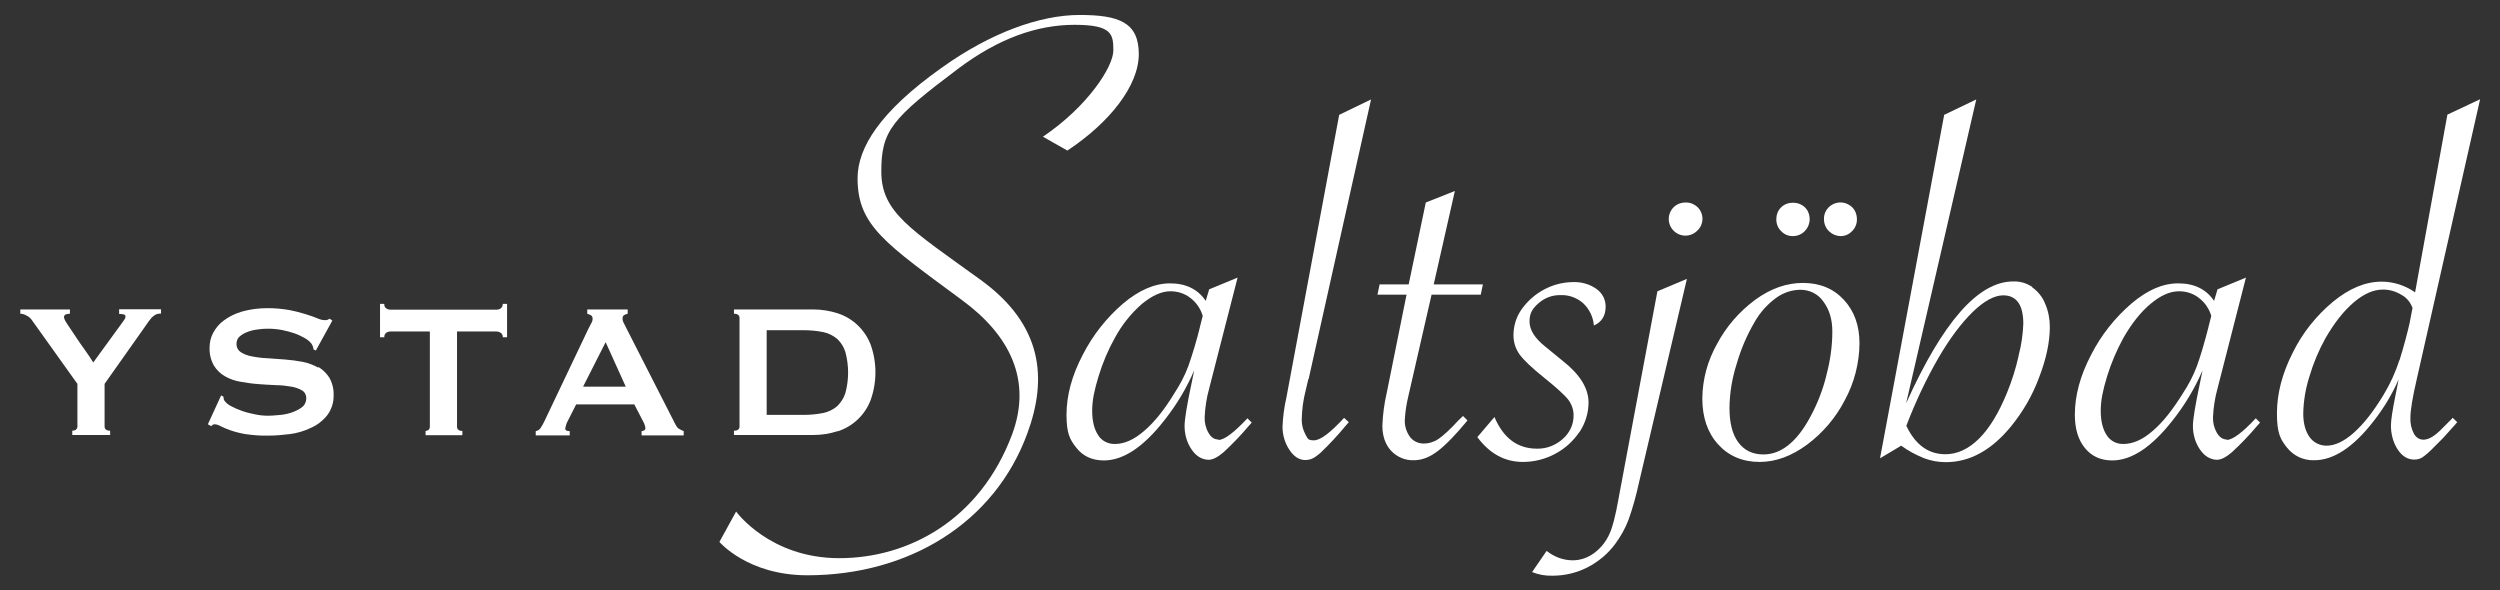
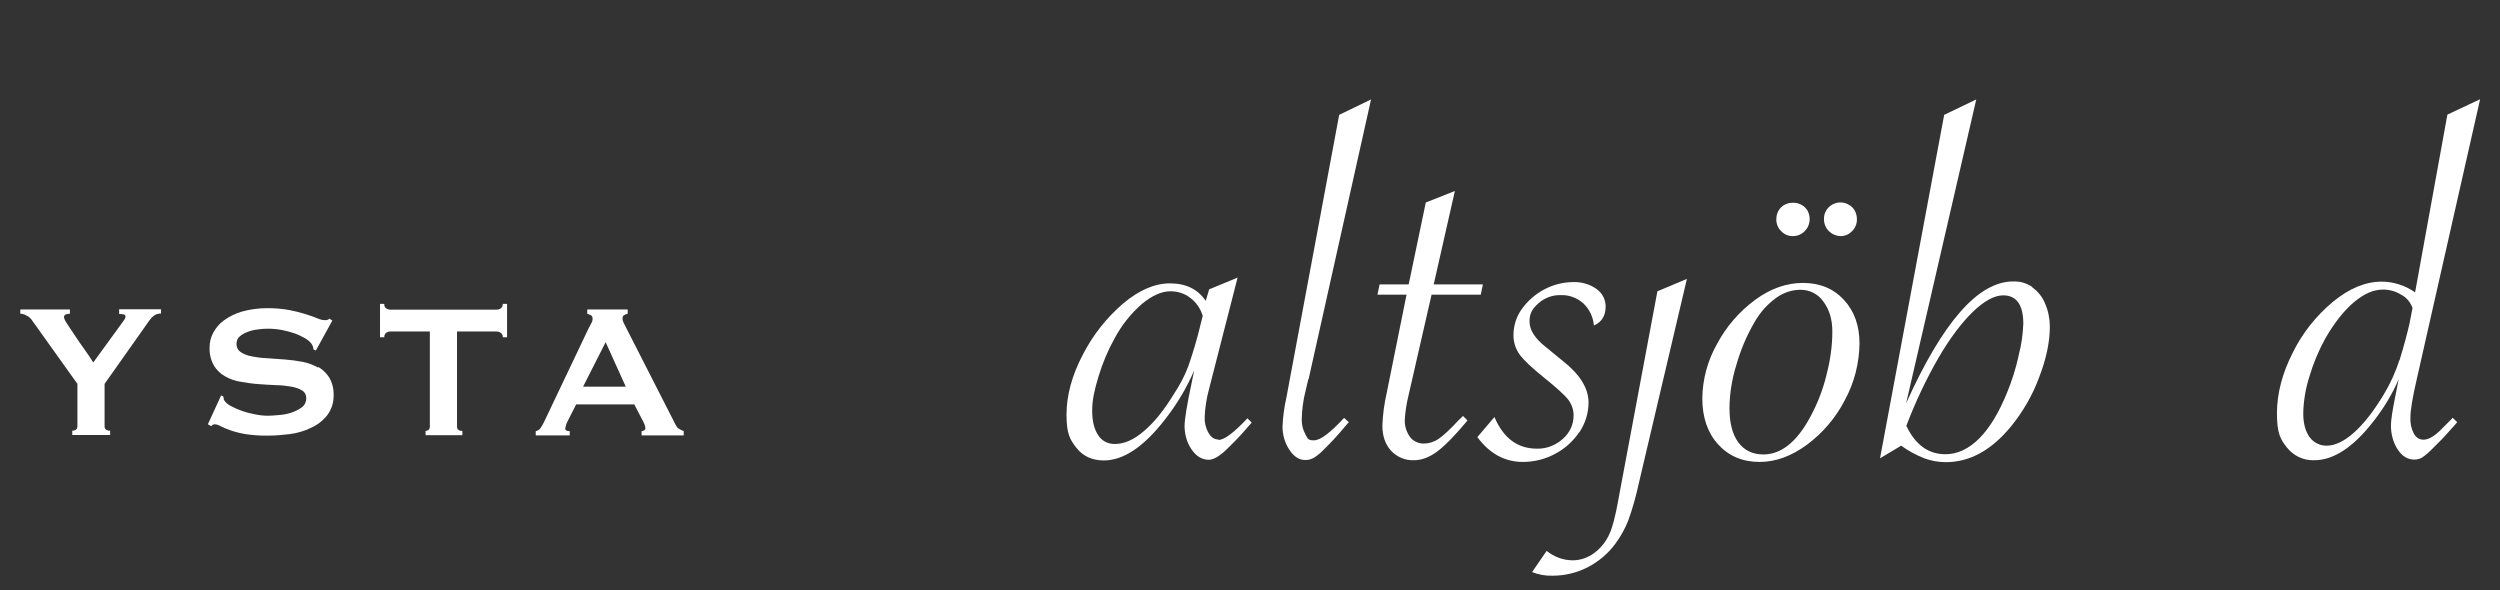
<svg xmlns="http://www.w3.org/2000/svg" id="Lager_1" version="1.1" viewBox="0 0 1169 276">
  <rect x="0" y="0" width="1169" height="276" fill="#333333" stroke="none" />
  <defs>
    <style>
      .st0 {
        fill: #fff;
      }
    </style>
  </defs>
  <path class="st0" d="M55.7,146.8c.7,0,1.3,0,2,.2.7.1,1,.5,1,1,0,.5-.2,1-.5,1.4-.4.5-.9,1.2-1.5,2.1l-13.1,18c-1-1.6-2.2-3.5-3.8-5.7s-3.1-4.4-4.5-6.5-2.7-4-3.8-5.7c-.7-1-1.3-2-1.6-3.2,0-.6.3-1.2.9-1.4.6-.2,1.3-.3,1.9-.3v-2H9.5v2c1,0,1.9.3,2.8.8.9.4,1.8,1.1,2.4,1.9l21.5,30.1v19.9c0,.6-.2,1.1-.7,1.5-.5.4-1.1.5-1.7.5v2h17.7v-2c-1.7,0-2.6-.7-2.6-2v-19.9l19-26.9c.9-1.4,1.7-2.4,2.3-3.2.5-.7,1.1-1.3,1.8-1.8.5-.4,1-.6,1.6-.8.6-.1,1.1-.2,1.7-.2v-2h-19.6v2Z" />
  <path class="st0" d="M148.8,171.9c-2.3-1.3-4.7-2.2-7.3-2.7-2.7-.5-5.5-.9-8.3-1.1-2.8-.2-5.6-.4-8.3-.6-2.4-.1-4.9-.4-7.3-.9-1.8-.3-3.6-1-5.1-2-1.3-.9-2-2.4-1.9-4,0-1.2.5-2.4,1.4-3.2,1-.9,2.2-1.6,3.5-2.1,1.5-.6,3.1-1,4.7-1.2,1.7-.3,3.4-.4,5.1-.4,2.2,0,4.3.2,6.5.6,2,.4,4,.9,6,1.6,1.7.6,3.3,1.4,4.9,2.3,1.2.7,2.2,1.5,3,2.6.5.8.8,1.6.9,2.6l1.1.5,7.7-14-1.3-.9c-.6.5-1.4.8-2.2.7-1.3,0-2.5-.4-3.6-.9-1.4-.6-3.2-1.2-5.4-1.9-2.5-.8-5-1.4-7.5-1.9-3.4-.6-6.8-.9-10.3-.9-4.1,0-8.1.5-12,1.6-3.1.9-5.9,2.3-8.5,4.2-2.1,1.5-3.8,3.6-5,5.9-1.1,2.1-1.6,4.4-1.6,6.8-.1,2.9.6,5.8,2,8.3,1.3,2.1,3,3.8,5.1,5,2.3,1.3,4.7,2.2,7.3,2.6,2.8.5,5.5.9,8.3,1.1,2.8.2,5.6.4,8.3.5,2.4,0,4.9.3,7.2.7,1.8.3,3.6.9,5.1,1.8,1.3.8,2,2.3,1.9,3.8,0,1.6-.8,3.2-2.1,4.1-1.5,1.1-3.2,1.9-5,2.5-1.9.6-3.9,1-5.9,1.1-2,.2-3.6.3-4.9.3-2,0-3.9-.2-5.8-.6-2.1-.4-4.2-.9-6.2-1.6-1.8-.6-3.6-1.4-5.3-2.3-1.2-.6-2.3-1.5-3.1-2.6-.3-.5-.4-1.2-.4-1.8l-1.1-.6-6.2,13.5,1.6.9c.3-.5.9-.9,1.5-.9,1,0,2,.4,2.9.9,1.1.6,2.6,1.2,4.5,1.9,2.3.8,4.7,1.4,7.1,1.8,3.5.5,7.1.8,10.7.7,3.3,0,6.6-.3,9.9-.7,3.4-.4,6.8-1.4,9.9-2.9,3-1.3,5.6-3.3,7.6-5.8,2.1-2.7,3.2-6.1,3.1-9.5.1-2.9-.6-5.7-2-8.2-1.3-2-3-3.7-5.1-5Z" />
  <path class="st0" d="M234.2,144.2c-.6.4-1.3.6-2,.6h-49.6c-.7,0-1.4-.2-2-.6-.7-.5-1-1.3-.9-2.1h-2v15.6h2c-.1-.8.3-1.6.9-2.1.6-.4,1.3-.6,2-.6h18.4v44.5c0,.6-.2,1.1-.6,1.5-.4.3-.9.5-1.4.5v2h17.2v-2c-1.6,0-2.5-.7-2.5-2v-44.5h18.4c.7,0,1.4.2,2,.6.7.5,1.1,1.3,1,2.1h2v-15.6h-2c0,.8-.3,1.7-1,2.1Z" />
  <path class="st0" d="M315.9,198.6l-23.2-45.5c-.4-.8-.8-1.5-1.2-2.4-.3-.6-.4-1.2-.4-1.8,0-.6.2-1.3.8-1.6.5-.2,1-.5,1.6-.6v-2h-18.9v2c.6.2,1.1.4,1.7.7.5.3.8.9.8,1.6,0,.8-.2,1.5-.6,2.1-.4.8-.9,1.7-1.4,2.7l-20.7,43.5c-.5,1-1,1.9-1.6,2.8-.5.8-1.3,1.3-2.3,1.5v2h15.9v-2c-1.4,0-2.1-.4-2.1-1.2.2-1.2.5-2.3,1.1-3.4l4-7.9h27.2l4.3,8.3c.5.9.8,1.9.9,2.9,0,.4-.3.8-.7,1-.3.2-.7.3-1.1.3v2h19.7v-2c-.8-.3-1.5-.7-2.2-1.1-.7-.4-1.2-1.1-1.5-1.8ZM272.7,180.7l10.5-20.7,9.4,20.8h-19.9Z" />
-   <path class="st0" d="M391.7,201.7c7.1-2.3,12.7-7.6,15.4-14.6,3-8.4,3-17.6,0-26-2.7-6.9-8.3-12.3-15.4-14.6-3.7-1.2-7.6-1.8-11.4-1.8h-37.1v2c1.7,0,2.6.7,2.6,2v50.7c0,1.3-.8,2-2.6,2v2h37.1c3.9,0,7.7-.6,11.4-1.8ZM358.5,193.9v-39.5h17.3c3.1,0,6.2.3,9.2.9,2.4.5,4.6,1.6,6.5,3.2,1.8,1.7,3.1,3.8,3.8,6.1,1.7,6.3,1.7,12.9,0,19.2-.7,2.3-2.1,4.4-3.8,6.1-1.9,1.6-4.1,2.7-6.5,3.2-3,.6-6.1.9-9.2.9h-17.3Z" />
-   <path class="st0" d="M487.8,64l11.3,6.4c19.7-13,33.4-30.3,33.4-45.1s-9.2-18.3-27.7-18.3-41.6,8.3-64.5,24.7c-28.9,20.5-39.3,37.4-39.3,51.7,0,22.3,13.3,30.6,49.2,57.2,21.5,15.9,32.7,36.8,23,62.7-15,39.8-48.3,57.7-80.8,57.7s-48.2-21.8-48.2-21.8l-7.8,14.2s13.2,15.6,41.1,15.6c47.5,0,87.6-24.5,102.9-66.4,9.4-25.5,7.3-50.6-21.8-71.7-32.9-23.8-46.5-31.6-46.5-50.7s4.8-24.7,36.1-48.2c18.8-14.1,36.8-20.4,54.3-20.4s18.1,4.4,18.1,12-12,26.2-32.9,40.3Z" />
  <path class="st0" d="M569.6,205.5c-1.8,0-3.3-1-4.5-3.1-1.3-2.2-1.9-4.8-1.8-7.4.2-4.5.9-9,2.1-13.3l13.3-51.9-13.3,5.5-1.6,5.4c-3.7-5.5-9.3-8.2-16.7-8.2-7.1,0-14.4,3.1-21.9,9.4-7.8,6.7-14.2,14.8-18.9,24-5.1,9.7-7.6,19.1-7.6,28s1.6,11.7,4.7,15.6,7.4,5.8,12.8,5.8c9,0,18.4-6.2,28.2-18.7,5.7-7.2,10.4-15,14-23.4l-1.1,5.4c-2.3,10.7-3.4,17.6-3.4,20.6,0,3.9,1.1,7.8,3.3,11,2.2,3.2,4.8,4.7,7.9,4.8,2,0,4.3-1.2,7-3.5,4.1-3.8,8-7.8,11.6-12.1l1.6-1.8-2-2c-6.3,6.7-10.8,10.1-13.5,10.1ZM561.1,152.9c-1.5,6.1-3.3,12.2-5.4,18.2-1.7,4.6-4,8.9-6.7,13-4.6,7.6-9.3,13.4-14,17.4-4.7,4.1-9.3,6.1-13.6,6.1-3.2.1-6.2-1.4-7.9-4.1-1.8-2.7-2.8-6.5-2.8-11.4s1-9.6,3-16.2c1.9-6.2,4.4-12.2,7.6-17.9,3.3-6.1,7.6-11.5,12.8-16,4.7-3.8,9-5.8,13.2-5.8,3.4,0,6.6,1,9.3,3.1,2.8,2.1,4.8,5.1,5.8,8.4l-1.3,5.1Z" />
  <path class="st0" d="M611.9,177.3l29.2-130.8-14.9,7.2-24.7,132.3c-1,4.4-1.6,8.9-1.8,13.5,0,3.9,1.1,7.6,3.2,10.8,2.1,3.2,4.6,4.8,7.4,4.8s4.5-1.1,7.1-3.3c4.2-4,8.2-8.3,11.9-12.8l1.4-1.6-2.2-2c-6.5,7-11.1,10.5-14.1,10.5s-2.9-.9-4-2.8c-1.2-2.2-1.8-4.7-1.7-7.2.1-4.5.7-8.9,1.8-13.2l1.3-5.5Z" />
  <path class="st0" d="M682.4,196.1c-4.3,4.7-7.6,7.7-9.7,9.1-2,1.4-4.5,2.2-7,2.2-2.5,0-4.9-1.1-6.4-3.1-1.7-2.4-2.6-5.3-2.4-8.2.2-3.7.8-7.4,1.7-11.1l10.8-47.2h23l1-4.8h-23l9.9-43.7-13.6,5.4-8,38.3h-13.6l-1,4.8h13.6l-9.2,45.6c-1.2,5.1-1.9,10.4-2.1,15.6,0,4.8,1.3,8.7,4,11.7,2.8,3,6.7,4.7,10.8,4.5,3.6,0,7.3-1.4,11-4.2,3.7-2.8,8.4-7.6,14-14.4l-2.1-2.1-1.7,1.7Z" />
  <path class="st0" d="M738.6,202c2.7-4.1,4.2-8.9,4.2-13.8,0-6.6-4-13.1-12-19.4l-8.2-6.7c-4.9-3.9-7.4-7.8-7.4-11.8s1.5-6.1,4.3-8.6c2.8-2.4,6.4-3.8,10.1-3.7,3.9-.2,7.8,1.2,10.7,3.8,2.9,2.7,4.7,6.5,5,10.4,3.7-1.6,5.5-4.6,5.5-8.9,0-3.3-1.6-6.3-4.3-8.2-3.1-2.2-6.9-3.3-10.7-3.2-9.6,0-18.6,4.8-24.2,12.6-2.6,3.6-3.9,7.9-3.9,12.3,0,3.2,1,6.4,2.9,9,1.9,2.6,5.7,6.2,11.3,10.7,6.1,4.9,9.9,8.4,11.5,10.5,1.6,2.2,2.5,4.8,2.4,7.5,0,4.1-1.9,8-5,10.7-3.3,3-7.6,4.7-12.1,4.6-9.1,0-15.7-4.9-19.9-14.8l-8,9.4c5.8,7.8,12.9,11.6,21.3,11.6,5.3,0,10.5-1.3,15.1-3.8,4.6-2.4,8.5-6,11.4-10.3Z" />
-   <path class="st0" d="M788.1,94.7c-2.1,0-4.1.8-5.5,2.2-3,3-3.1,7.9,0,11,3,3,7.9,3.1,11,0,3.1-2.8,3.3-7.6.5-10.7-1.5-1.6-3.7-2.6-5.9-2.5h0Z" />
  <path class="st0" d="M756.8,233.4c-1.4,7.8-2.8,13.2-4.1,16-1.6,3.7-4.1,6.9-7.4,9.3-2.9,2.1-6.3,3.3-9.9,3.3-4.4,0-8.7-1.6-12.2-4.4l-6.8,9.9c3,1.2,6.2,1.8,9.5,1.7,5.7,0,11.3-1.3,16.4-3.9,5.1-2.6,9.6-6.4,13-11,2.5-3.4,4.6-7.1,6.1-11,2.1-5.8,3.7-11.7,5-17.7l22.4-95.2-13.8,5.8-18.2,97.1Z" />
  <path class="st0" d="M860.7,110.4c2,0,3.9-.8,5.3-2.3,1.5-1.4,2.3-3.4,2.3-5.5,0-1.4-.3-2.8-1-4.1-.6-1.1-1.6-2.1-2.7-2.7-3.6-2.2-8.3-1.1-10.6,2.5-.8,1.3-1.2,2.8-1.1,4.3,0,4.3,3.5,7.7,7.8,7.8Z" />
  <path class="st0" d="M838.4,110.4c4.3,0,7.7-3.5,7.8-7.8,0-1.4-.3-2.8-1-4.1-.7-1.1-1.6-2.1-2.8-2.7-1.2-.7-2.6-1-4.1-1-2,0-4,.7-5.5,2.2-1.5,1.5-2.2,3.5-2.2,5.6,0,2.1.8,4.1,2.3,5.5,1.4,1.5,3.3,2.3,5.3,2.3Z" />
  <path class="st0" d="M843,132.3c-7.6,0-15,2.6-22.3,7.9-7.4,5.5-13.5,12.5-17.8,20.6-4.4,7.8-6.8,16.5-6.9,25.5,0,8.9,2.5,16.1,7.4,21.5s11.4,8.2,19.4,8.2c7.5,0,14.9-2.7,22.2-8.1,7.4-5.5,13.5-12.7,17.7-20.9,4.4-8.1,6.7-17.2,6.8-26.4,0-8.3-2.4-15.1-7.3-20.4s-11.3-7.9-19.2-7.9ZM854,175.6c-1.7,6.9-4.3,13.5-7.7,19.7-6.2,11.4-13.5,17.2-21.7,17.2-5.1,0-9-1.9-11.8-5.7s-4.1-9.2-4.1-16.2c.1-6.8,1.2-13.6,3.3-20.2,2-7,4.8-13.6,8.5-19.9,2.5-4.4,5.9-8.2,10-11.2,3.3-2.4,7.3-3.8,11.4-3.8,4.3,0,8.3,2,10.7,5.5,2.8,3.7,4.2,8.4,4.2,14,0,6.9-1,13.8-2.8,20.5Z" />
  <path class="st0" d="M950.3,134.2c-2.6-1.8-5.7-2.7-8.9-2.6-16.4,0-33,19-50.1,57l32.8-142.1-15,7.2-30,160.6,9.9-5.9c3.3,2.4,7,4.4,10.8,5.9,3.2,1.2,6.6,1.8,10.1,1.8,11.2,0,21.4-5.6,30.6-16.9,5.5-6.8,9.9-14.4,12.9-22.5,3.4-8.7,5.1-16.7,5.1-23.9,0-3.7-.7-7.4-2.2-10.8-1.2-3.1-3.4-5.8-6.1-7.7ZM943.9,166.4c-1.3,5.9-3.1,11.6-5.4,17.2-3.8,9.3-8.1,16.5-13,21.4s-10.2,7.4-15.8,7.4c-8,0-14.1-4.4-18.3-13.3,4.2-11,9.2-21.7,15.1-31.9,5.3-9.1,10.7-16.2,16-21.4,5.3-5.1,10.1-7.7,14.2-7.7,6.2,0,9.4,4.4,9.4,13.3-.2,5-.9,10-2.2,14.8h0Z" />
-   <path class="st0" d="M1041.2,205.5c-1.8,0-3.3-1-4.6-3.1-1.3-2.3-1.9-4.8-1.8-7.4.2-4.5.9-9,2.1-13.3l13.3-51.9-13.3,5.5-1.6,5.4c-3.7-5.5-9.3-8.2-16.7-8.2s-14.4,3.1-21.9,9.4c-7.8,6.7-14.2,14.8-18.9,24-5.1,9.7-7.6,19.1-7.6,28,0,6.5,1.5,11.7,4.7,15.6s7.4,5.8,12.8,5.8c9,0,18.4-6.2,28.2-18.7,5.7-7.2,10.4-15,14-23.4l-1.1,5.4c-2.3,10.7-3.4,17.6-3.4,20.6,0,3.9,1.1,7.8,3.3,11,2.2,3.2,4.9,4.7,7.9,4.8,2,0,4.3-1.2,7-3.5,4.1-3.8,8-7.8,11.6-12.1l1.6-1.8-2-2c-6.3,6.7-10.8,10.1-13.6,10.1ZM1032.7,152.9c-2,7.8-3.8,13.8-5.4,18.2-1.7,4.6-4,8.9-6.7,13-4.7,7.6-9.3,13.4-14,17.4-4.7,4.1-9.3,6.1-13.6,6.1-3.2.1-6.2-1.4-7.9-4.1-1.8-2.7-2.8-6.5-2.8-11.4s1-9.6,3-16.2c1.9-6.2,4.5-12.2,7.6-17.9,3.9-6.8,8.1-12.1,12.8-16s9-5.8,13.2-5.8c3.4,0,6.6,1,9.3,3.1,2.8,2.1,4.8,5.1,5.8,8.4l-1.3,5.1Z" />
  <path class="st0" d="M1146.6,195.7l-.3.3-4.1,4.1c-3.5,3.7-6.5,5.5-9,5.5-1.9,0-3.6-1.1-4.5-2.9-1.2-2.3-1.7-4.8-1.6-7.4,0-3.4,1-9.5,3-18.1l29.6-130.8-15.3,7.2-15.1,83.1c-4.6-3.2-10-5-15.6-5-7.6,0-15.1,3.1-22.8,9.4-7.8,6.5-14.3,14.6-18.8,23.8-4.9,9.6-7.4,19.1-7.4,28.4s1.6,12.1,4.7,16c3.1,3.9,7.8,6.1,12.8,5.9,9,0,18.3-6.1,27.8-18.4,4.7-6,8.6-12.5,11.6-19.4l-1.6,8.1c-1.3,6.5-2,11-2,13.5,0,3.9,1,7.8,3.1,11.1,2.1,3.2,4.7,4.8,7.8,4.8,1.3,0,2.5-.3,3.6-.9,1.9-1.3,3.6-2.8,5.2-4.5l4.7-4.7,5.5-6.1,1.1-1.3-2.1-2c-.1,0-.3.2-.4.3ZM1121.9,168.5c-1.8,5.7-4.3,11.1-7.4,16.2-4.6,7.6-9.2,13.5-13.8,17.6-4.6,4.1-8.9,6.1-12.8,6.1-3.2,0-6.2-1.5-8-4.1-1.9-2.7-2.9-6.4-2.9-10.9.1-5.9,1.1-11.8,2.9-17.4,1.8-6.1,4.3-12.1,7.4-17.7,4.2-7.3,8.6-12.9,13.3-16.9,4.7-4,9.2-6,13.7-6,3,0,5.9.8,8.5,2.4,2.5,1.3,4.3,3.5,5.3,6.2l-1.4,7.2c-1,4.4-2.5,10.2-4.7,17.3h0Z" />
</svg>